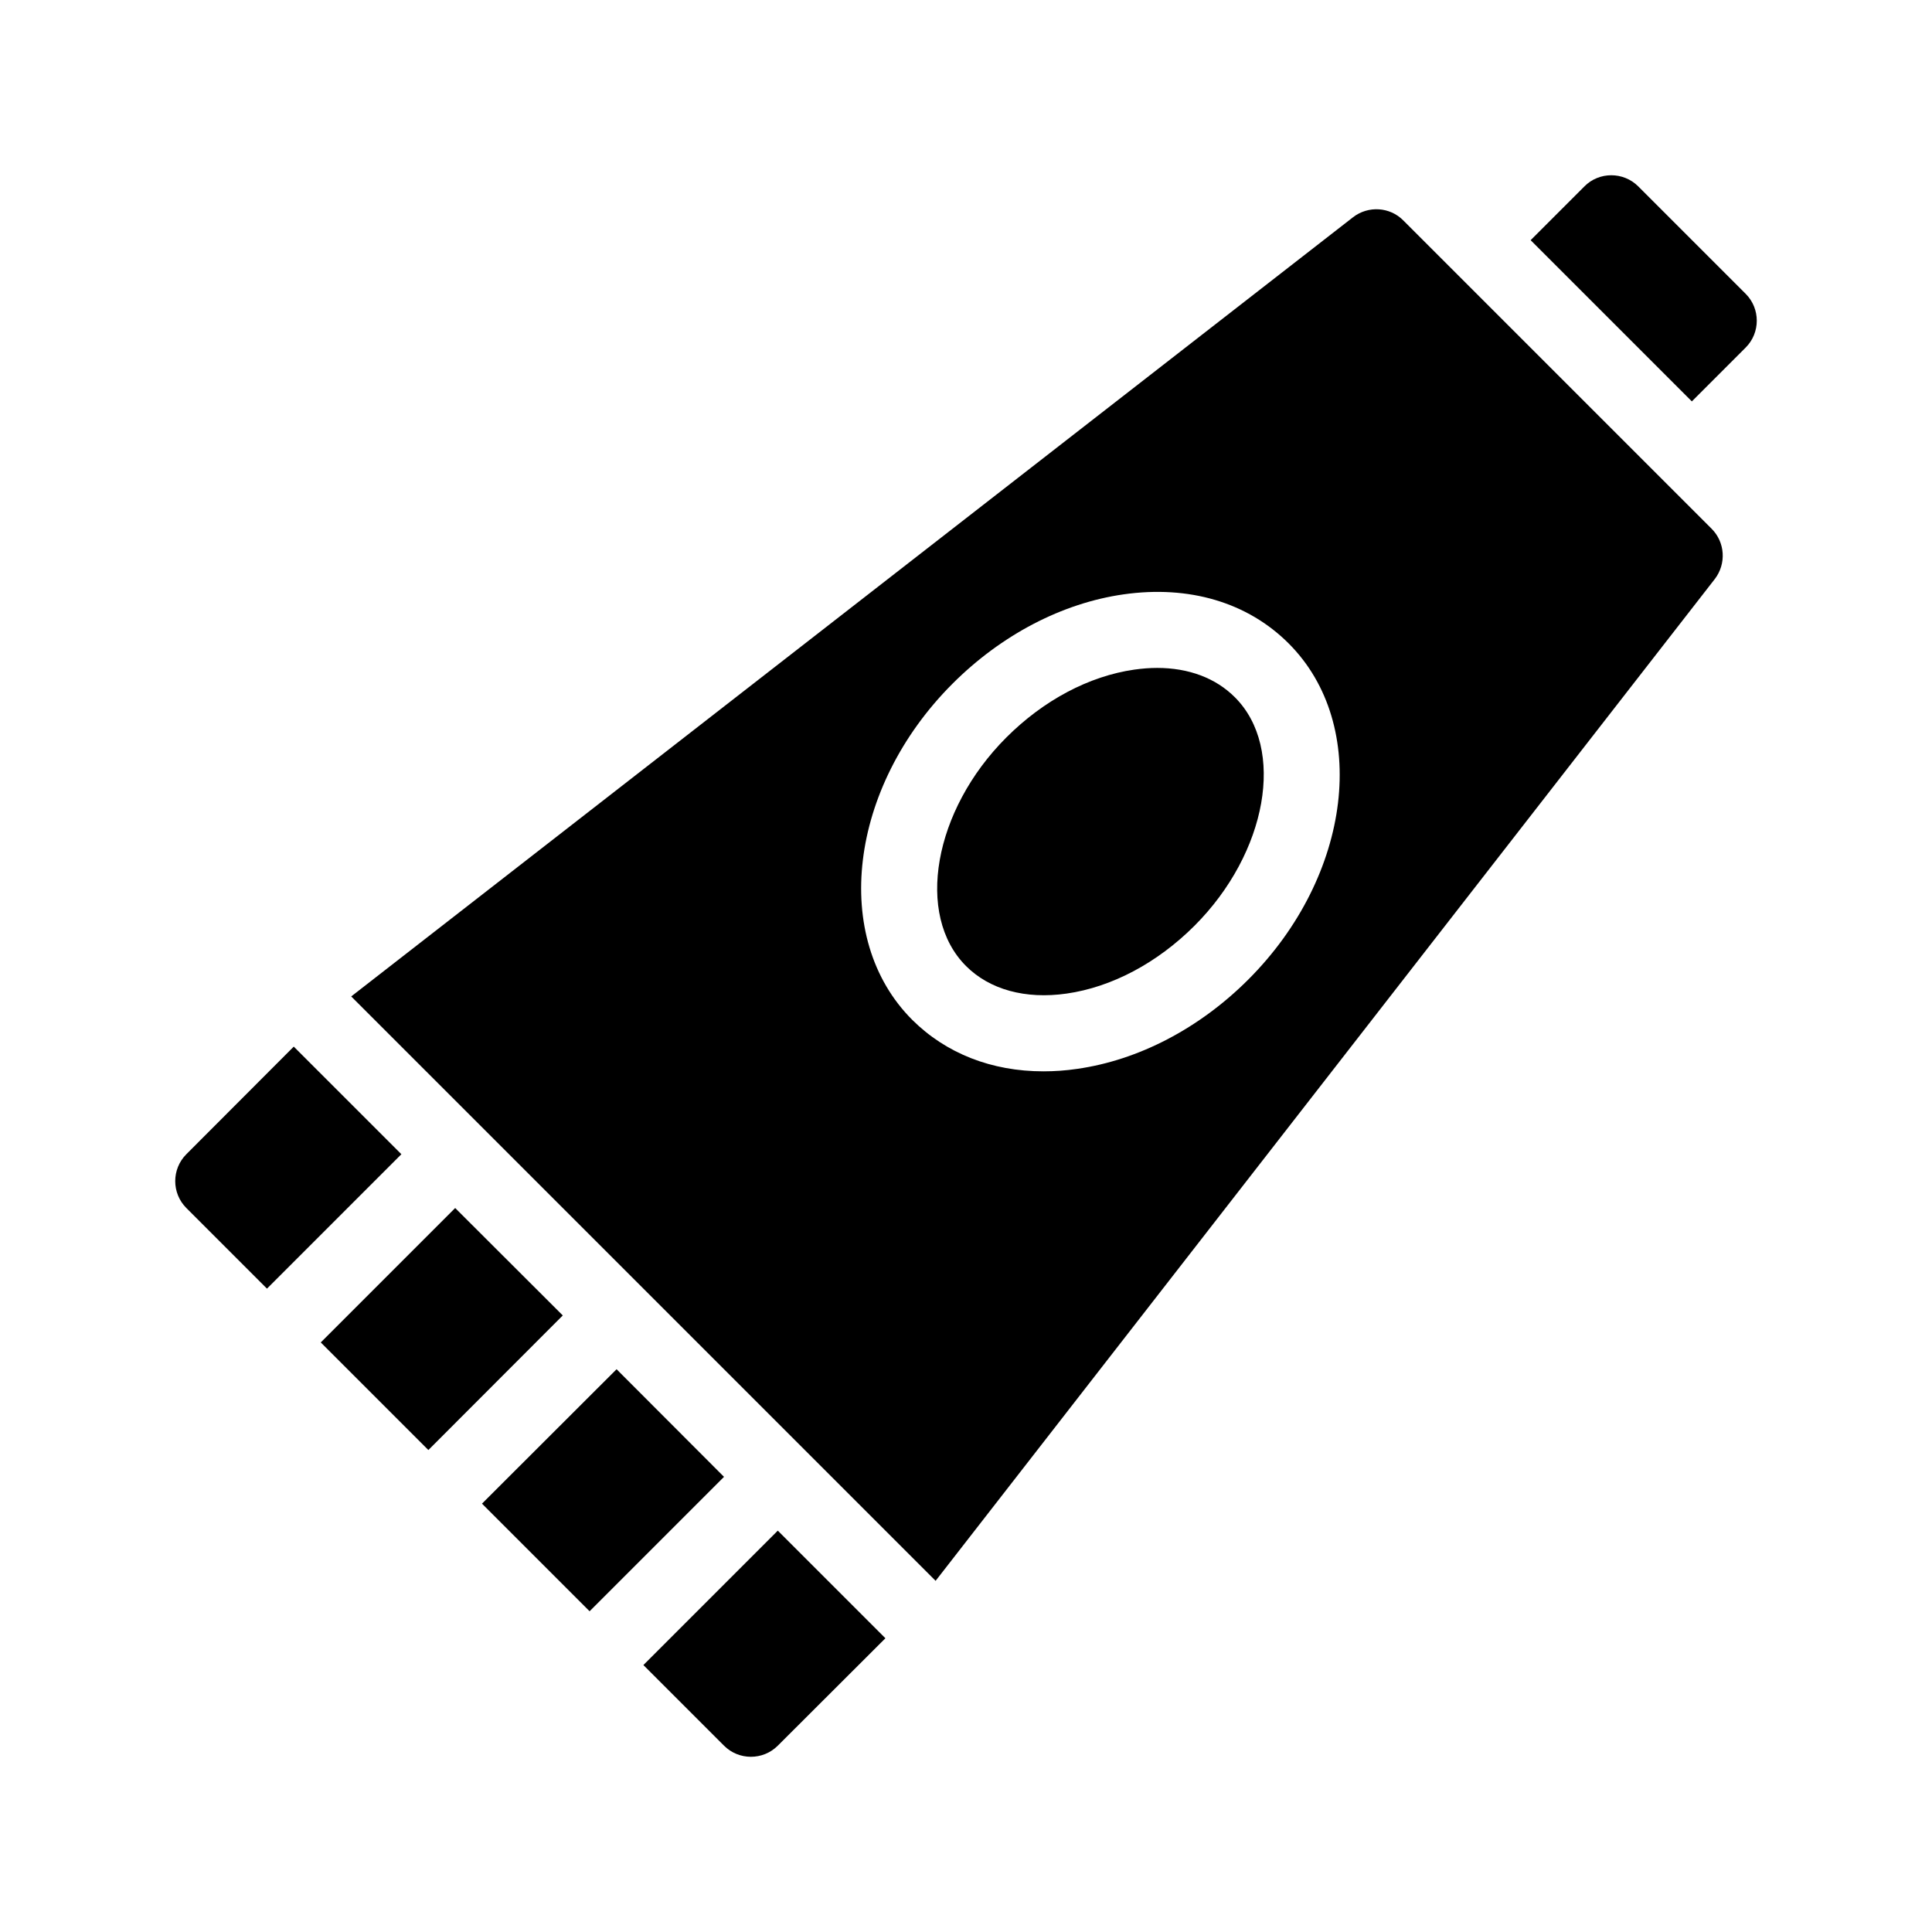
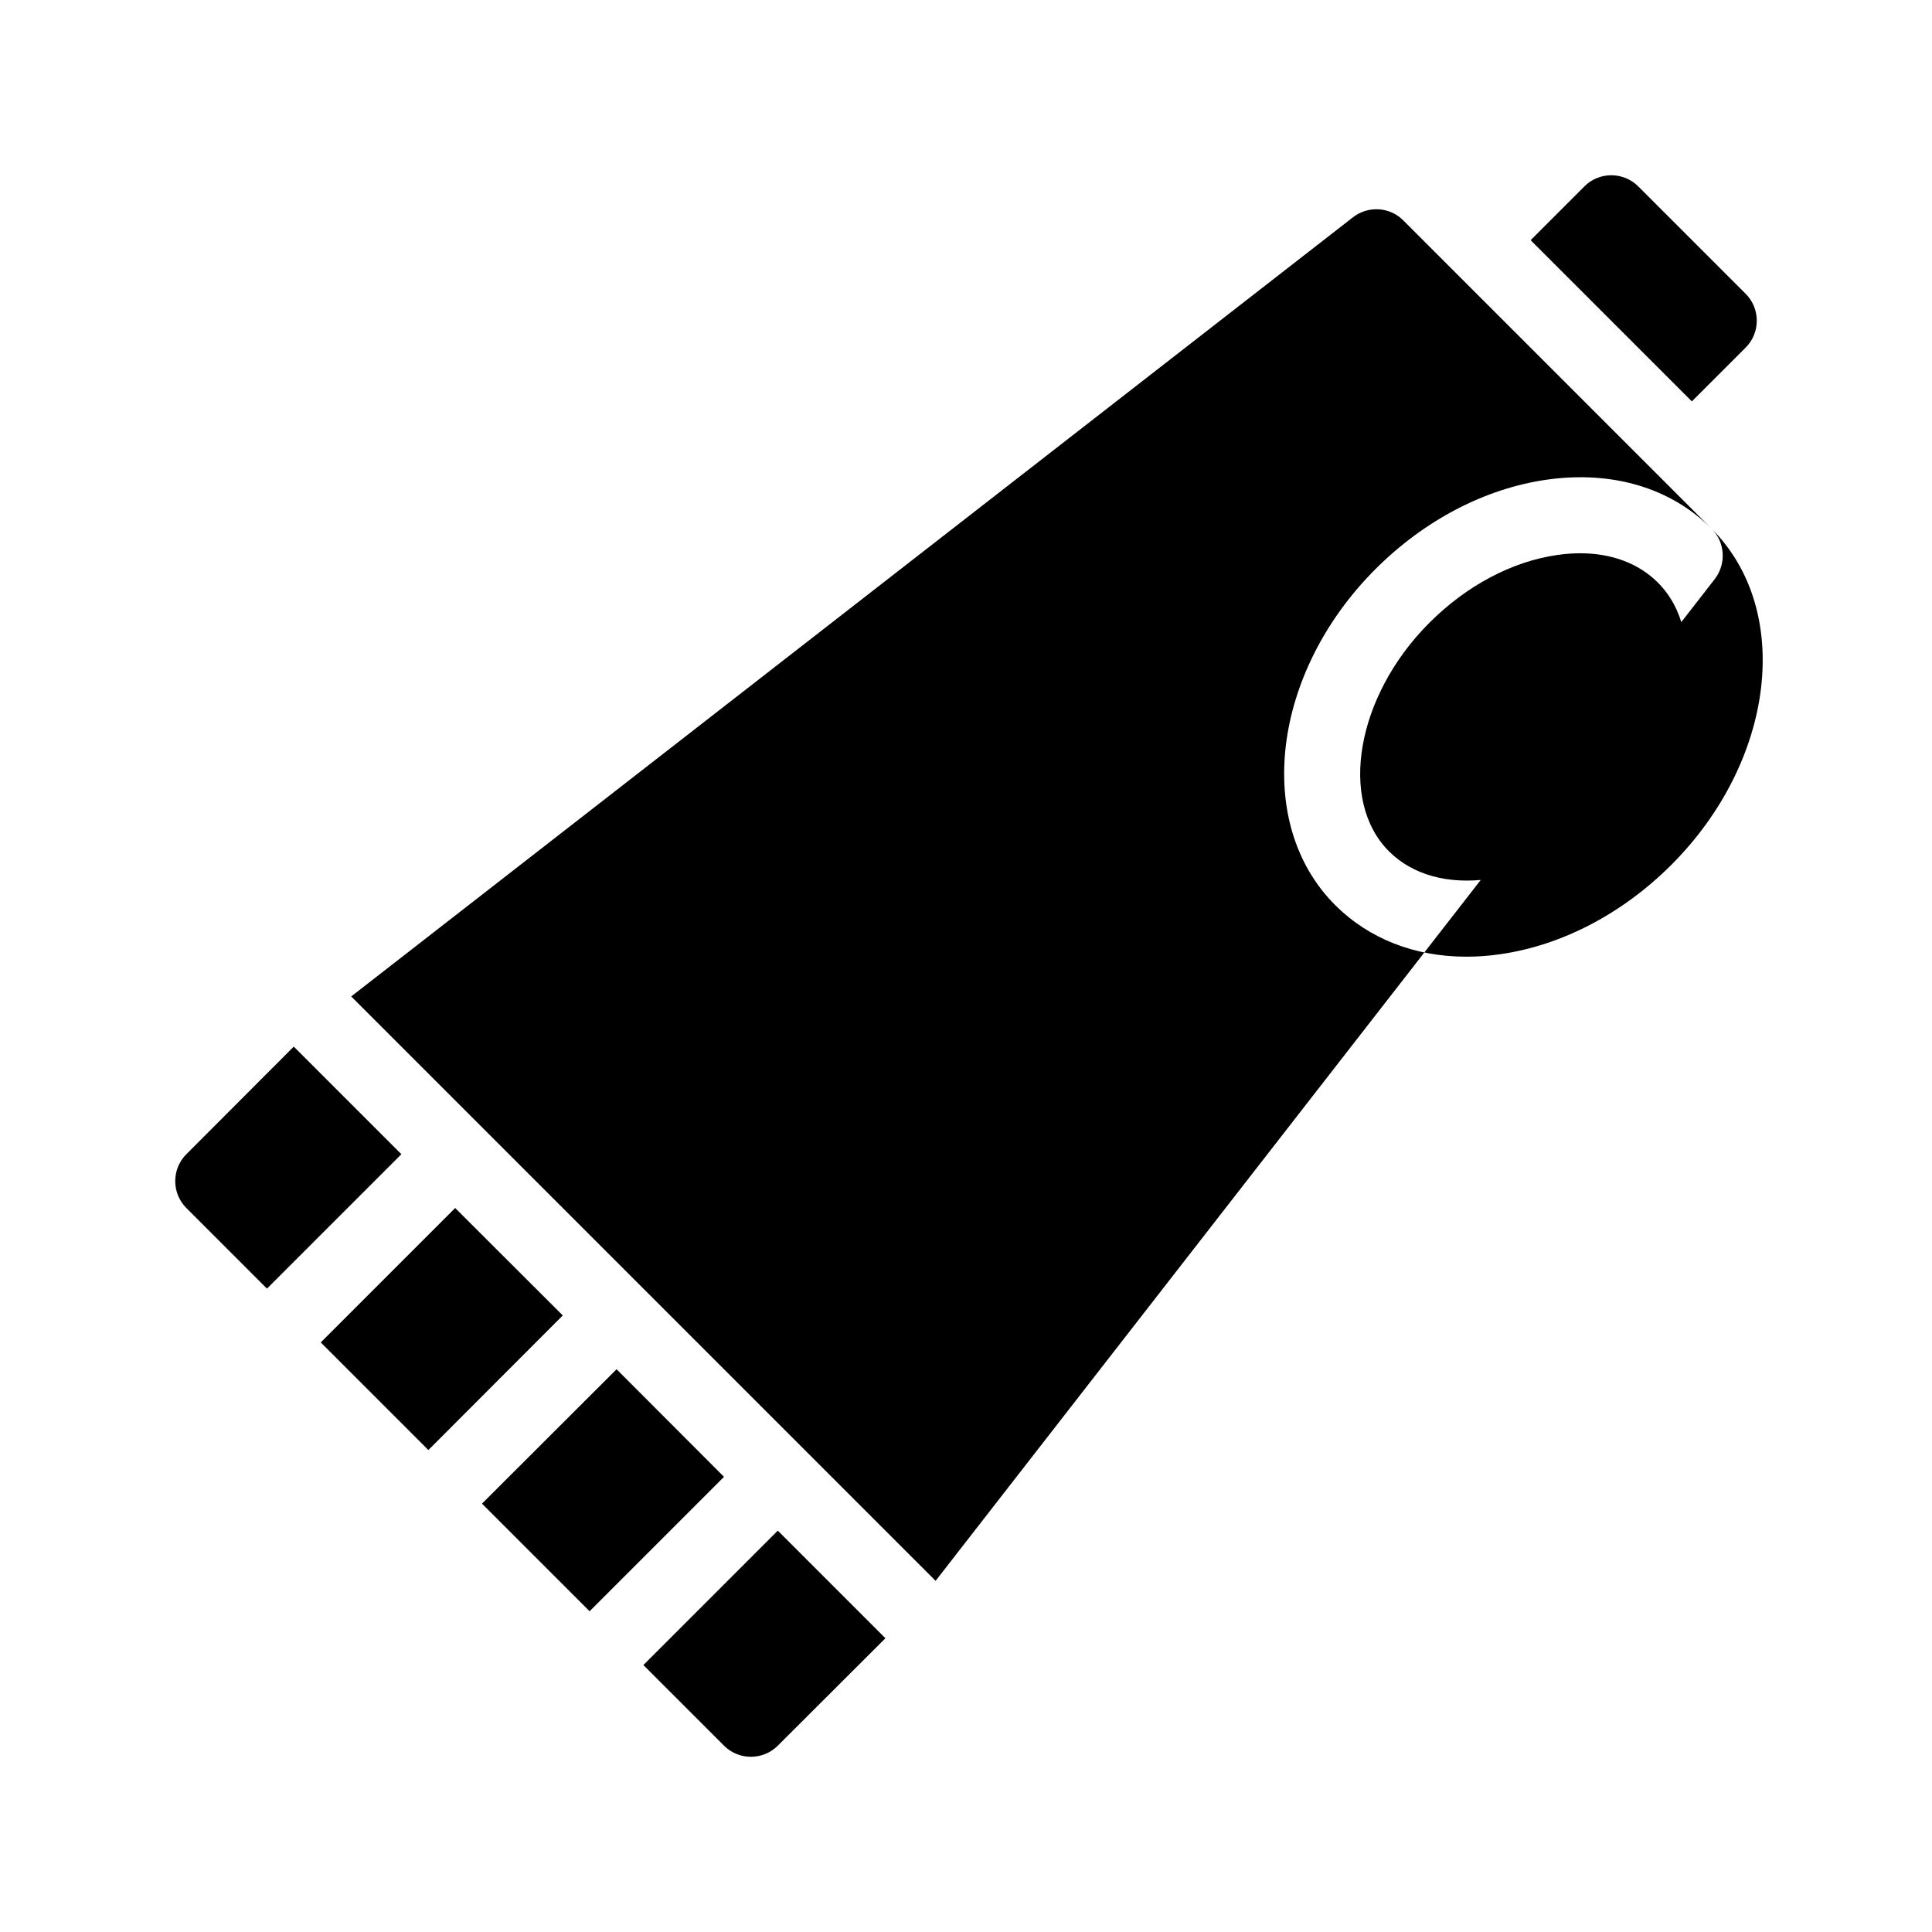
<svg xmlns="http://www.w3.org/2000/svg" fill="#000000" width="800px" height="800px" version="1.1" viewBox="144 144 512 512">
-   <path d="m250.37 449.88-35.621 35.621-21.363-21.363c-3.93-3.93-3.93-10.328 0-14.258l28.465-28.516zm14.258 14.258-35.621 35.621 28.516 28.516 35.621-35.668zm42.773 42.723-35.668 35.621 28.516 28.516 35.621-35.621zm7.106 78.395 21.363 21.363c3.93 3.93 10.328 3.93 14.258 0l28.516-28.465-28.52-28.52zm292.11-363.4-28.465-28.465c-3.93-3.93-10.379-3.93-14.258 0l-14.258 14.258 42.723 42.723 14.258-14.258c3.93-3.93 3.93-10.328 0-14.258zm-9.016 62.27c3.578 3.578 3.93 9.27 0.855 13.301l-206.51 265.51-154.87-154.87 265.51-206.51c3.981-3.074 9.723-2.769 13.301 0.855zm-112.1 30.383c-10.883-10.883-26.398-15.469-43.73-13-16.273 2.316-32.395 10.73-45.344 23.68-27.508 27.508-32.293 67.461-10.68 89.074 8.969 8.918 21.059 13.652 34.762 13.652 2.922 0 5.945-0.203 8.969-0.656 16.273-2.316 32.395-10.73 45.344-23.68 27.504-27.508 32.293-67.457 10.68-89.07zm-34.863 6.496c-1.914 0-3.93 0.152-6.047 0.453-11.992 1.715-24.031 8.113-33.906 17.984-19.297 19.301-24.184 47.059-10.68 60.562 6.246 6.246 15.719 8.867 26.652 7.305 11.992-1.715 24.031-8.113 33.906-17.984 19.297-19.297 24.234-47.055 10.68-60.559-5.09-5.09-12.242-7.762-20.605-7.762z" />
+   <path d="m250.37 449.88-35.621 35.621-21.363-21.363c-3.93-3.93-3.93-10.328 0-14.258l28.465-28.516zm14.258 14.258-35.621 35.621 28.516 28.516 35.621-35.668zm42.773 42.723-35.668 35.621 28.516 28.516 35.621-35.621zm7.106 78.395 21.363 21.363c3.93 3.93 10.328 3.93 14.258 0l28.516-28.465-28.52-28.52zm292.11-363.4-28.465-28.465c-3.93-3.93-10.379-3.93-14.258 0l-14.258 14.258 42.723 42.723 14.258-14.258c3.93-3.93 3.93-10.328 0-14.258zm-9.016 62.27c3.578 3.578 3.93 9.27 0.855 13.301l-206.51 265.51-154.87-154.87 265.51-206.51c3.981-3.074 9.723-2.769 13.301 0.855zc-10.883-10.883-26.398-15.469-43.73-13-16.273 2.316-32.395 10.73-45.344 23.68-27.508 27.508-32.293 67.461-10.68 89.074 8.969 8.918 21.059 13.652 34.762 13.652 2.922 0 5.945-0.203 8.969-0.656 16.273-2.316 32.395-10.73 45.344-23.68 27.504-27.508 32.293-67.457 10.68-89.07zm-34.863 6.496c-1.914 0-3.93 0.152-6.047 0.453-11.992 1.715-24.031 8.113-33.906 17.984-19.297 19.301-24.184 47.059-10.68 60.562 6.246 6.246 15.719 8.867 26.652 7.305 11.992-1.715 24.031-8.113 33.906-17.984 19.297-19.297 24.234-47.055 10.68-60.559-5.09-5.09-12.242-7.762-20.605-7.762z" />
</svg>